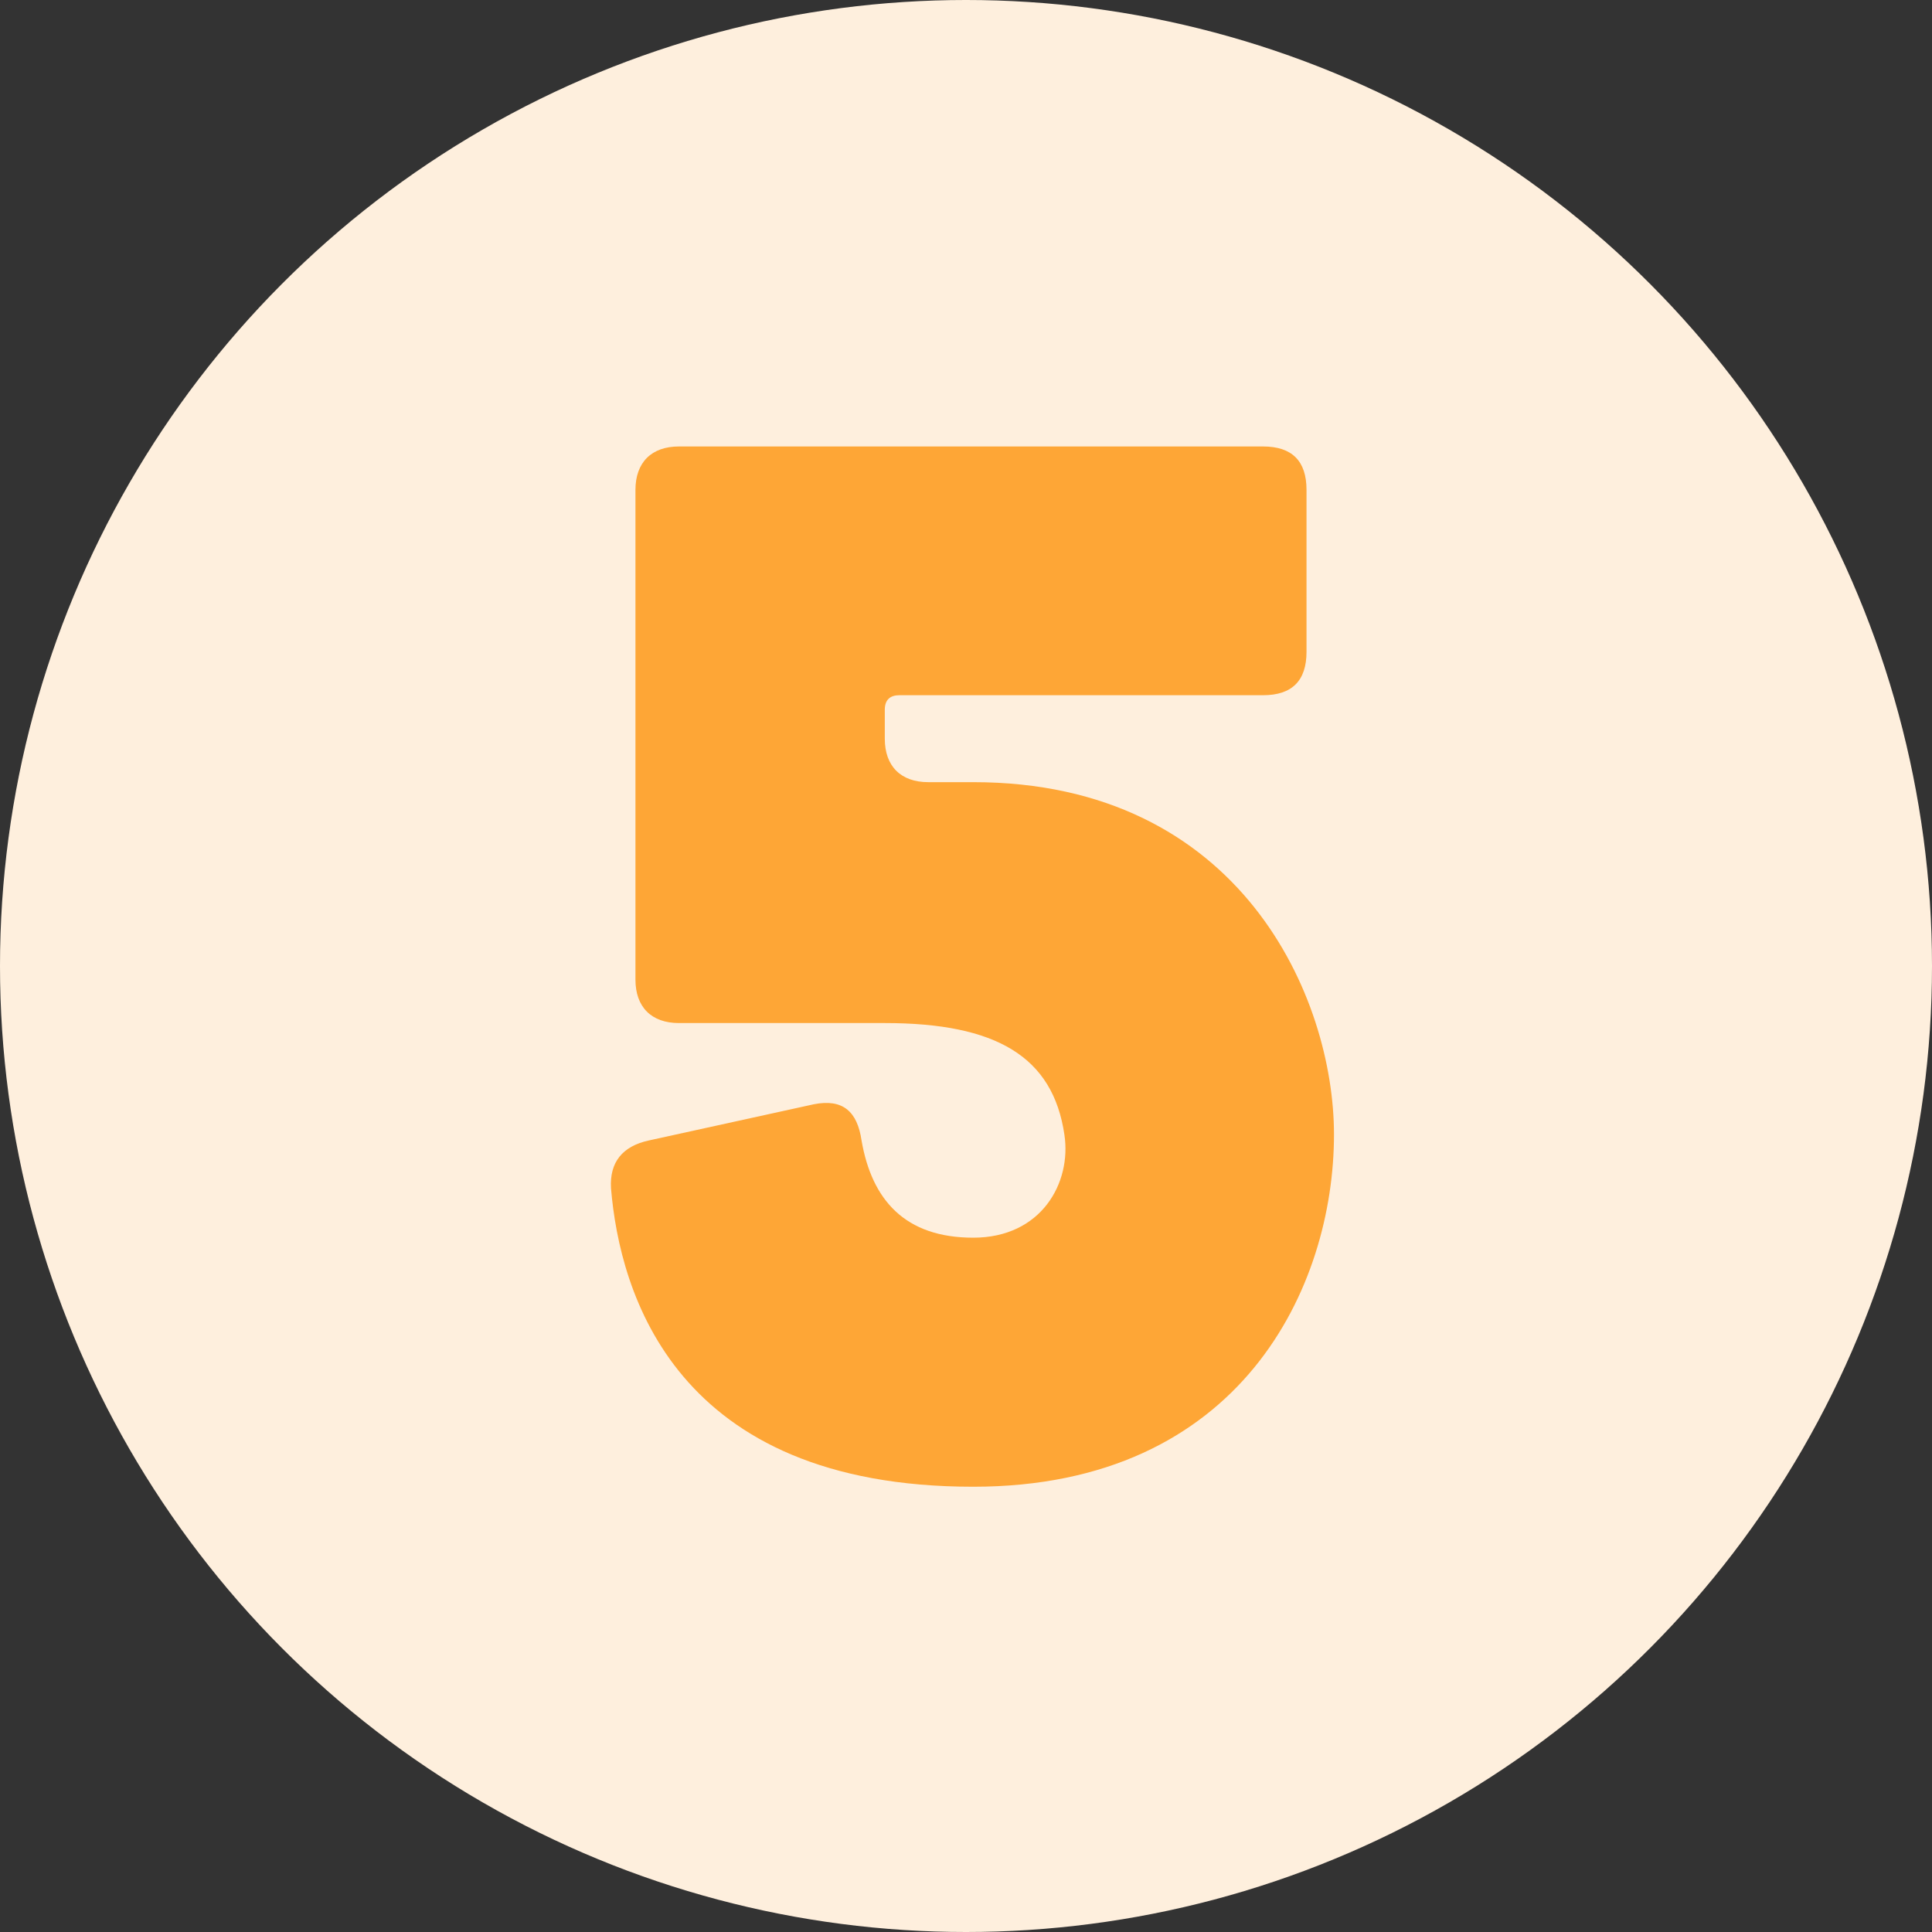
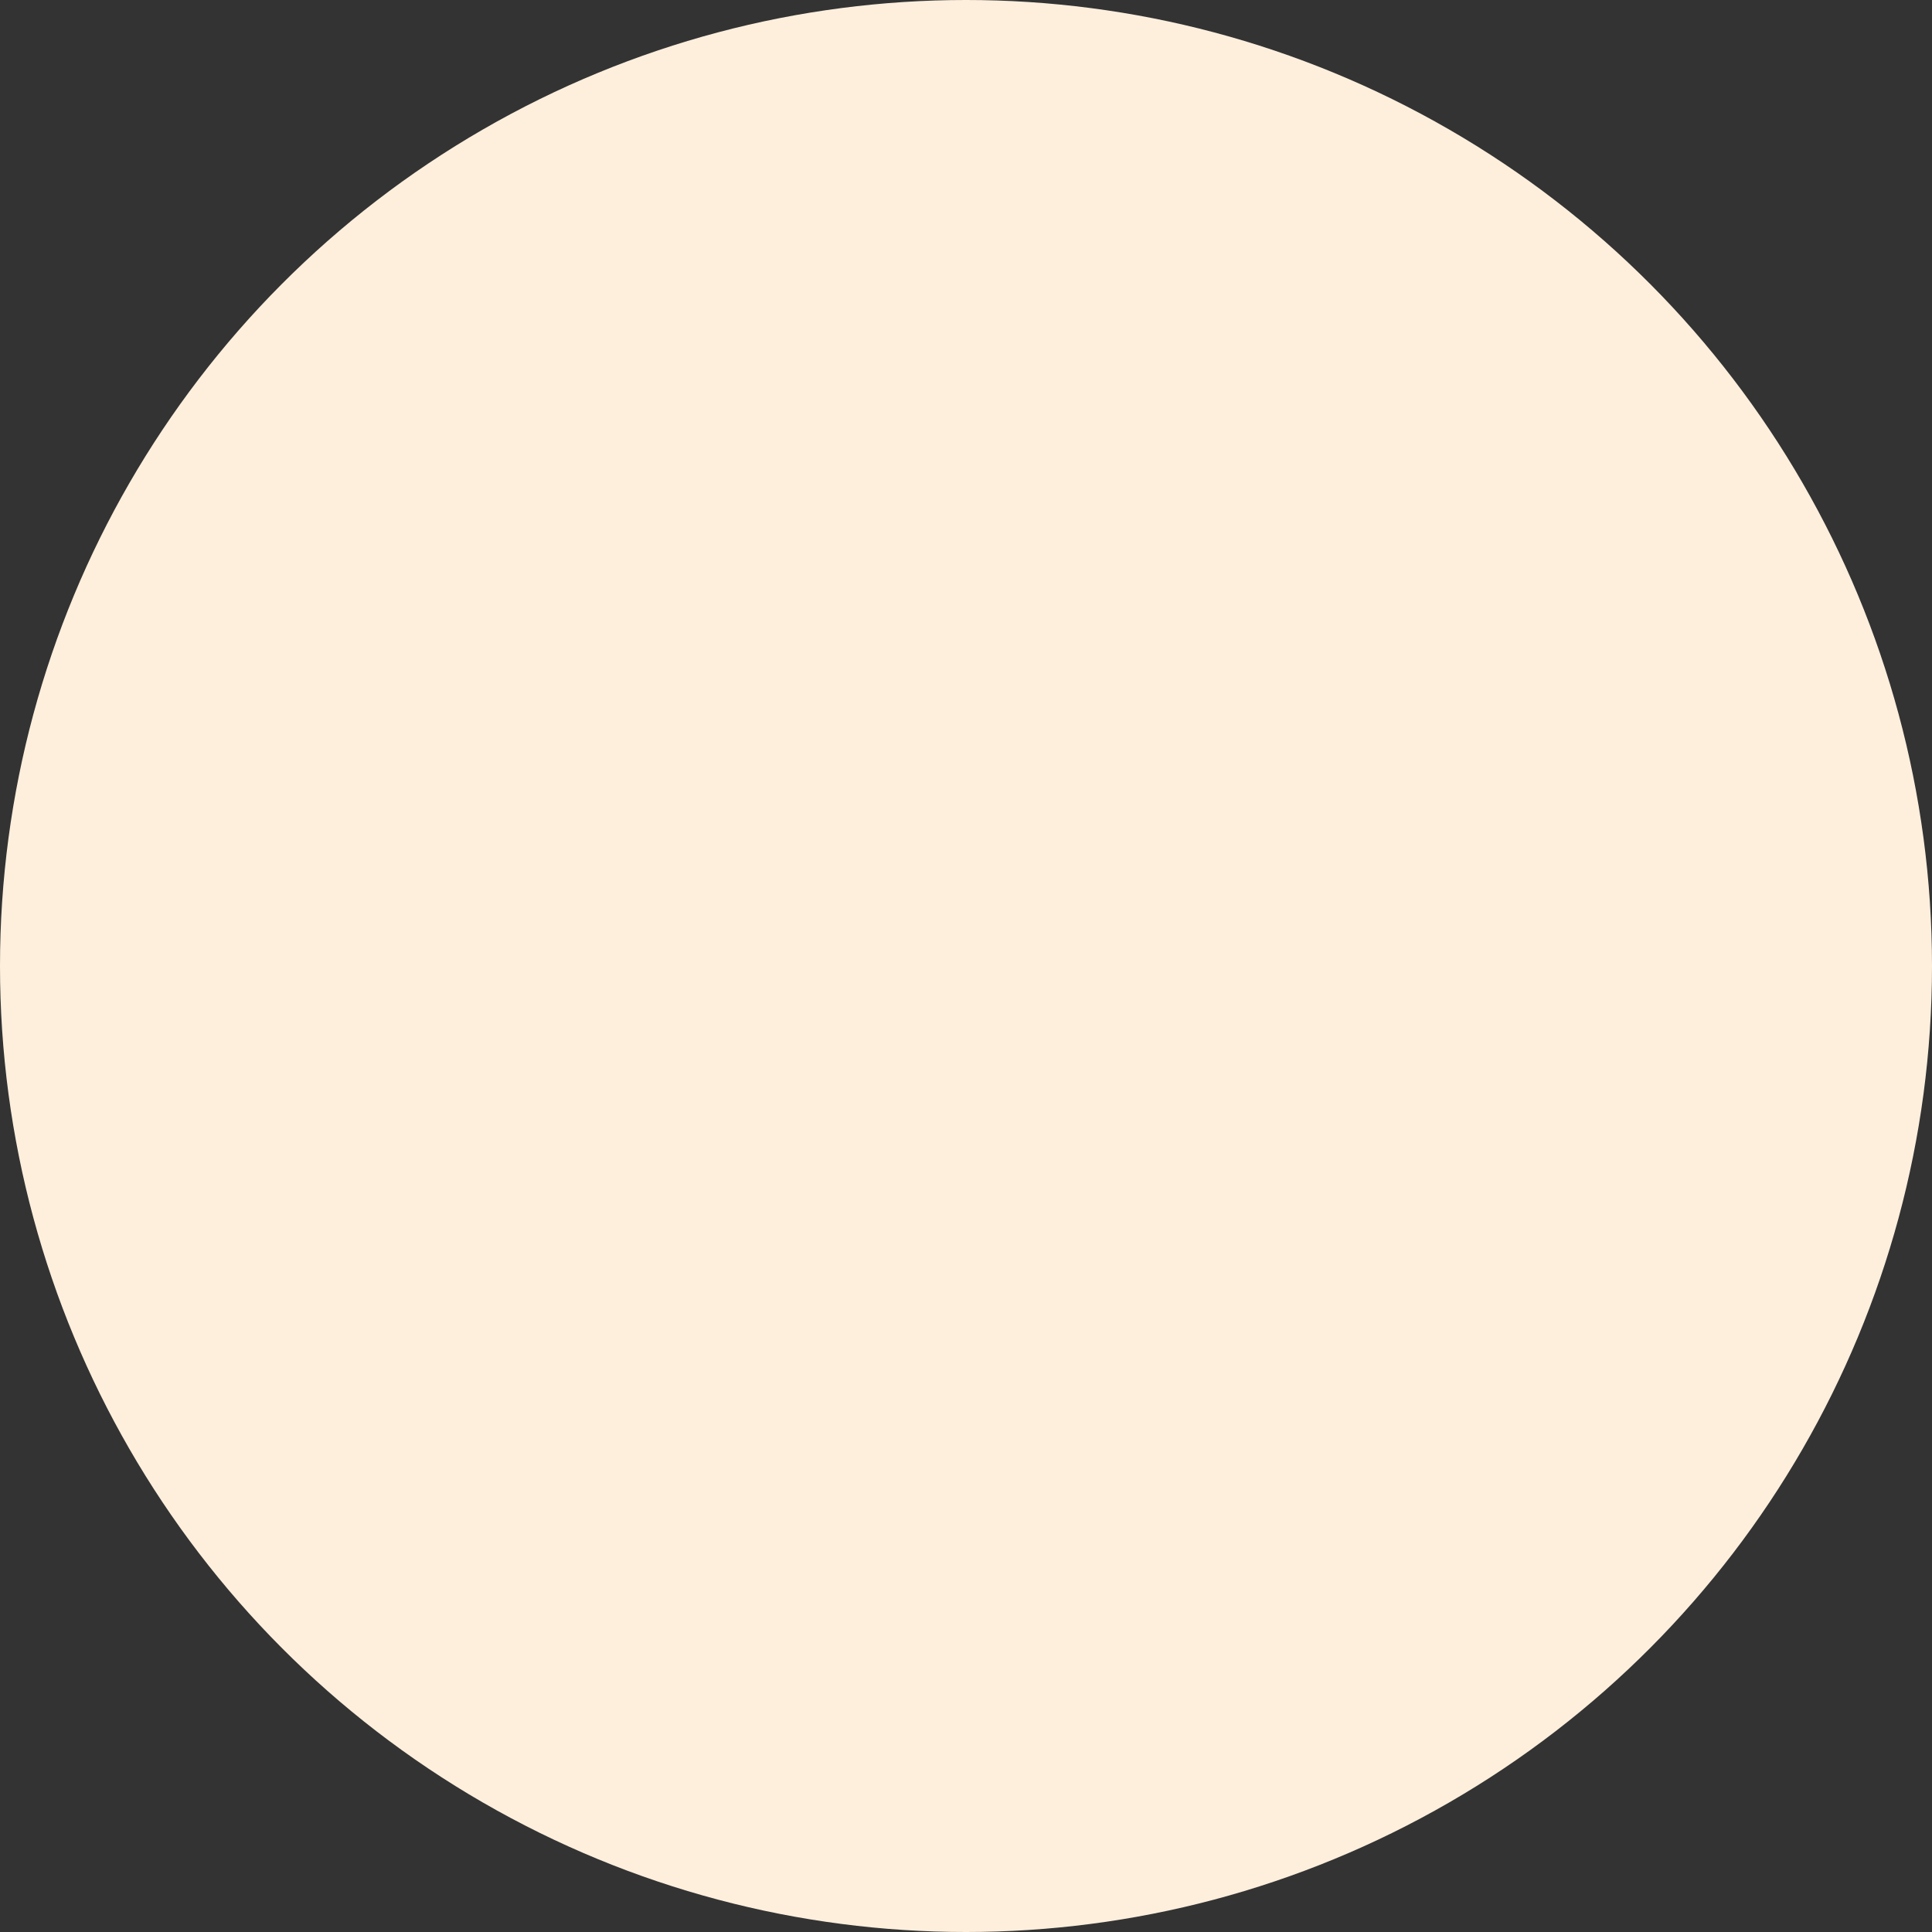
<svg xmlns="http://www.w3.org/2000/svg" id="Layer_1" version="1.1" viewBox="0 0 64 64">
  <rect x="0" y="0" width="64" height="64" fill="#333333" stroke="none" />
  <defs>
    <style>
      .st0 {
        fill: #fea636;
      }

      .st1 {
        fill: #feefdd;
      }
    </style>
  </defs>
  <circle class="st1" cx="32" cy="32" r="32" />
-   <path class="st0" d="M43.28,21.59c0,.96-.48,1.44-1.44,1.44h-12.05c-.29,0-.48.14-.48.48v.96c0,.91.53,1.44,1.44,1.44h1.49c8.88,0,11.95,7.15,11.95,11.67,0,5.04-3.07,11.67-11.95,11.67-9.89,0-11.71-6.43-12-9.89-.05-.86.38-1.39,1.25-1.58l5.47-1.2c.96-.19,1.44.24,1.58,1.2.34,1.97,1.44,3.22,3.7,3.22s3.26-1.82,3.02-3.41c-.38-2.59-2.26-3.7-5.95-3.7h-6.82c-.91,0-1.44-.53-1.44-1.44v-16.22c0-.91.53-1.44,1.44-1.44h19.35c.96,0,1.44.48,1.44,1.44v5.38Z" />
</svg>